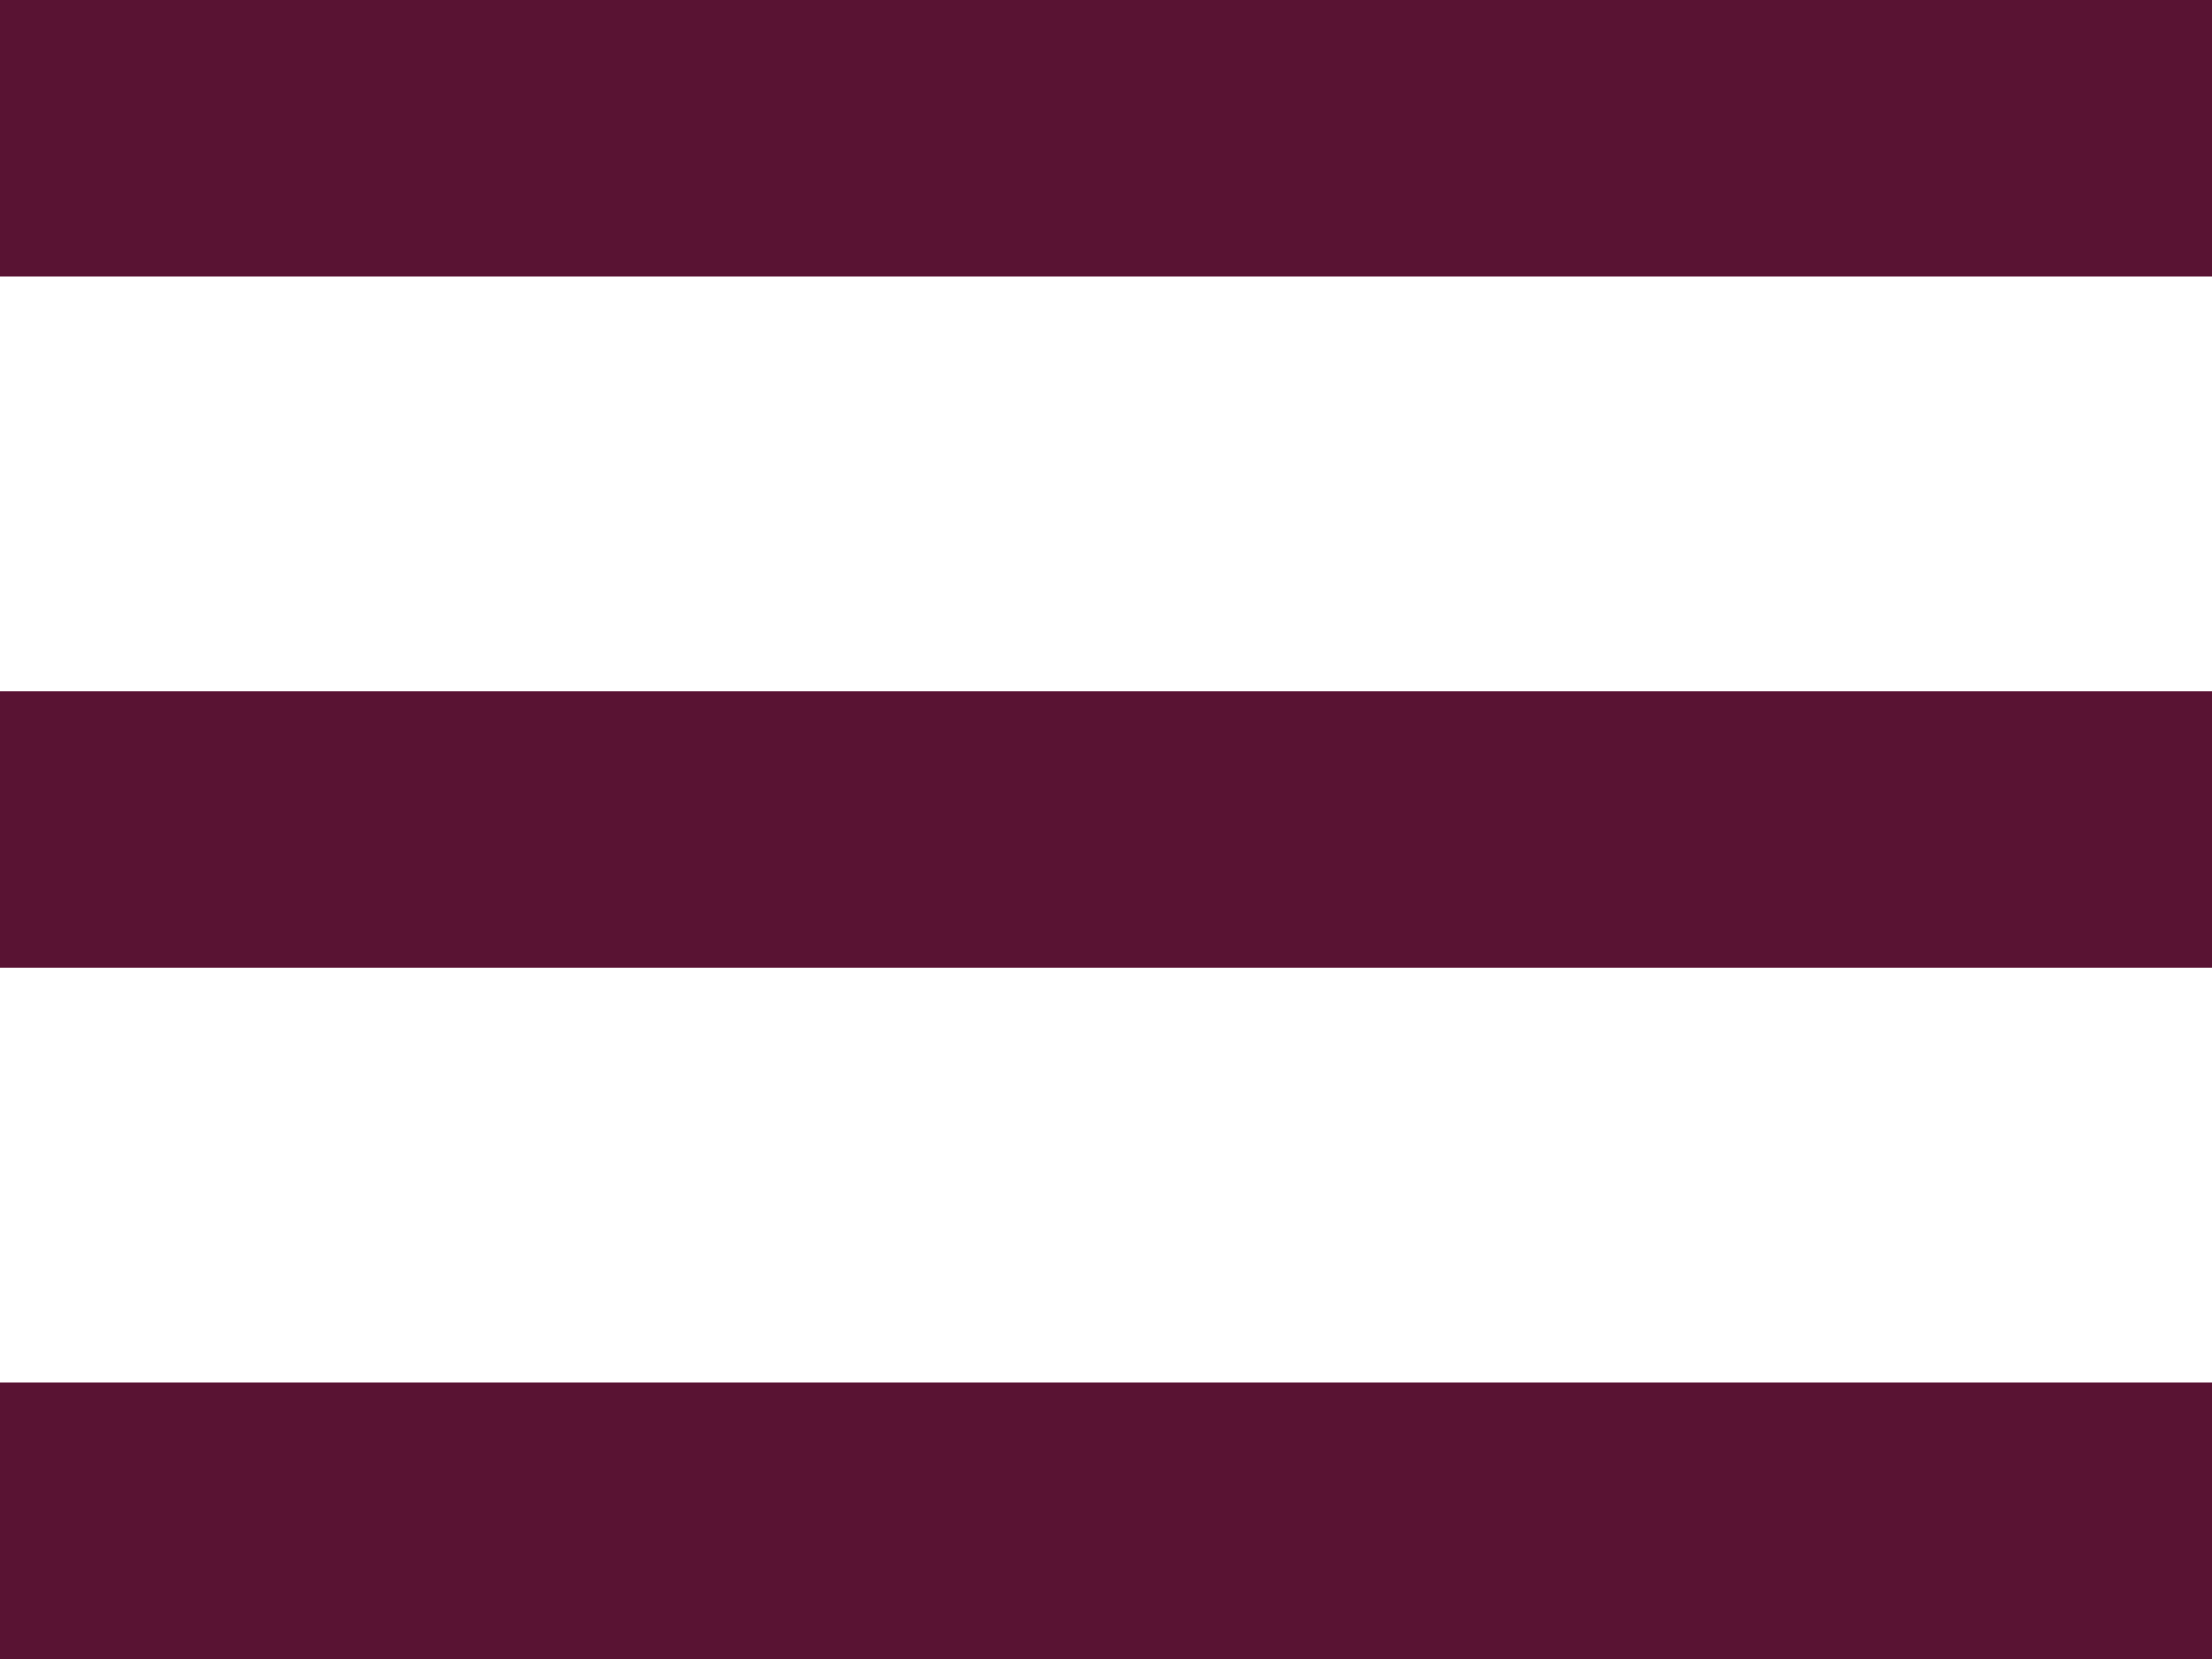
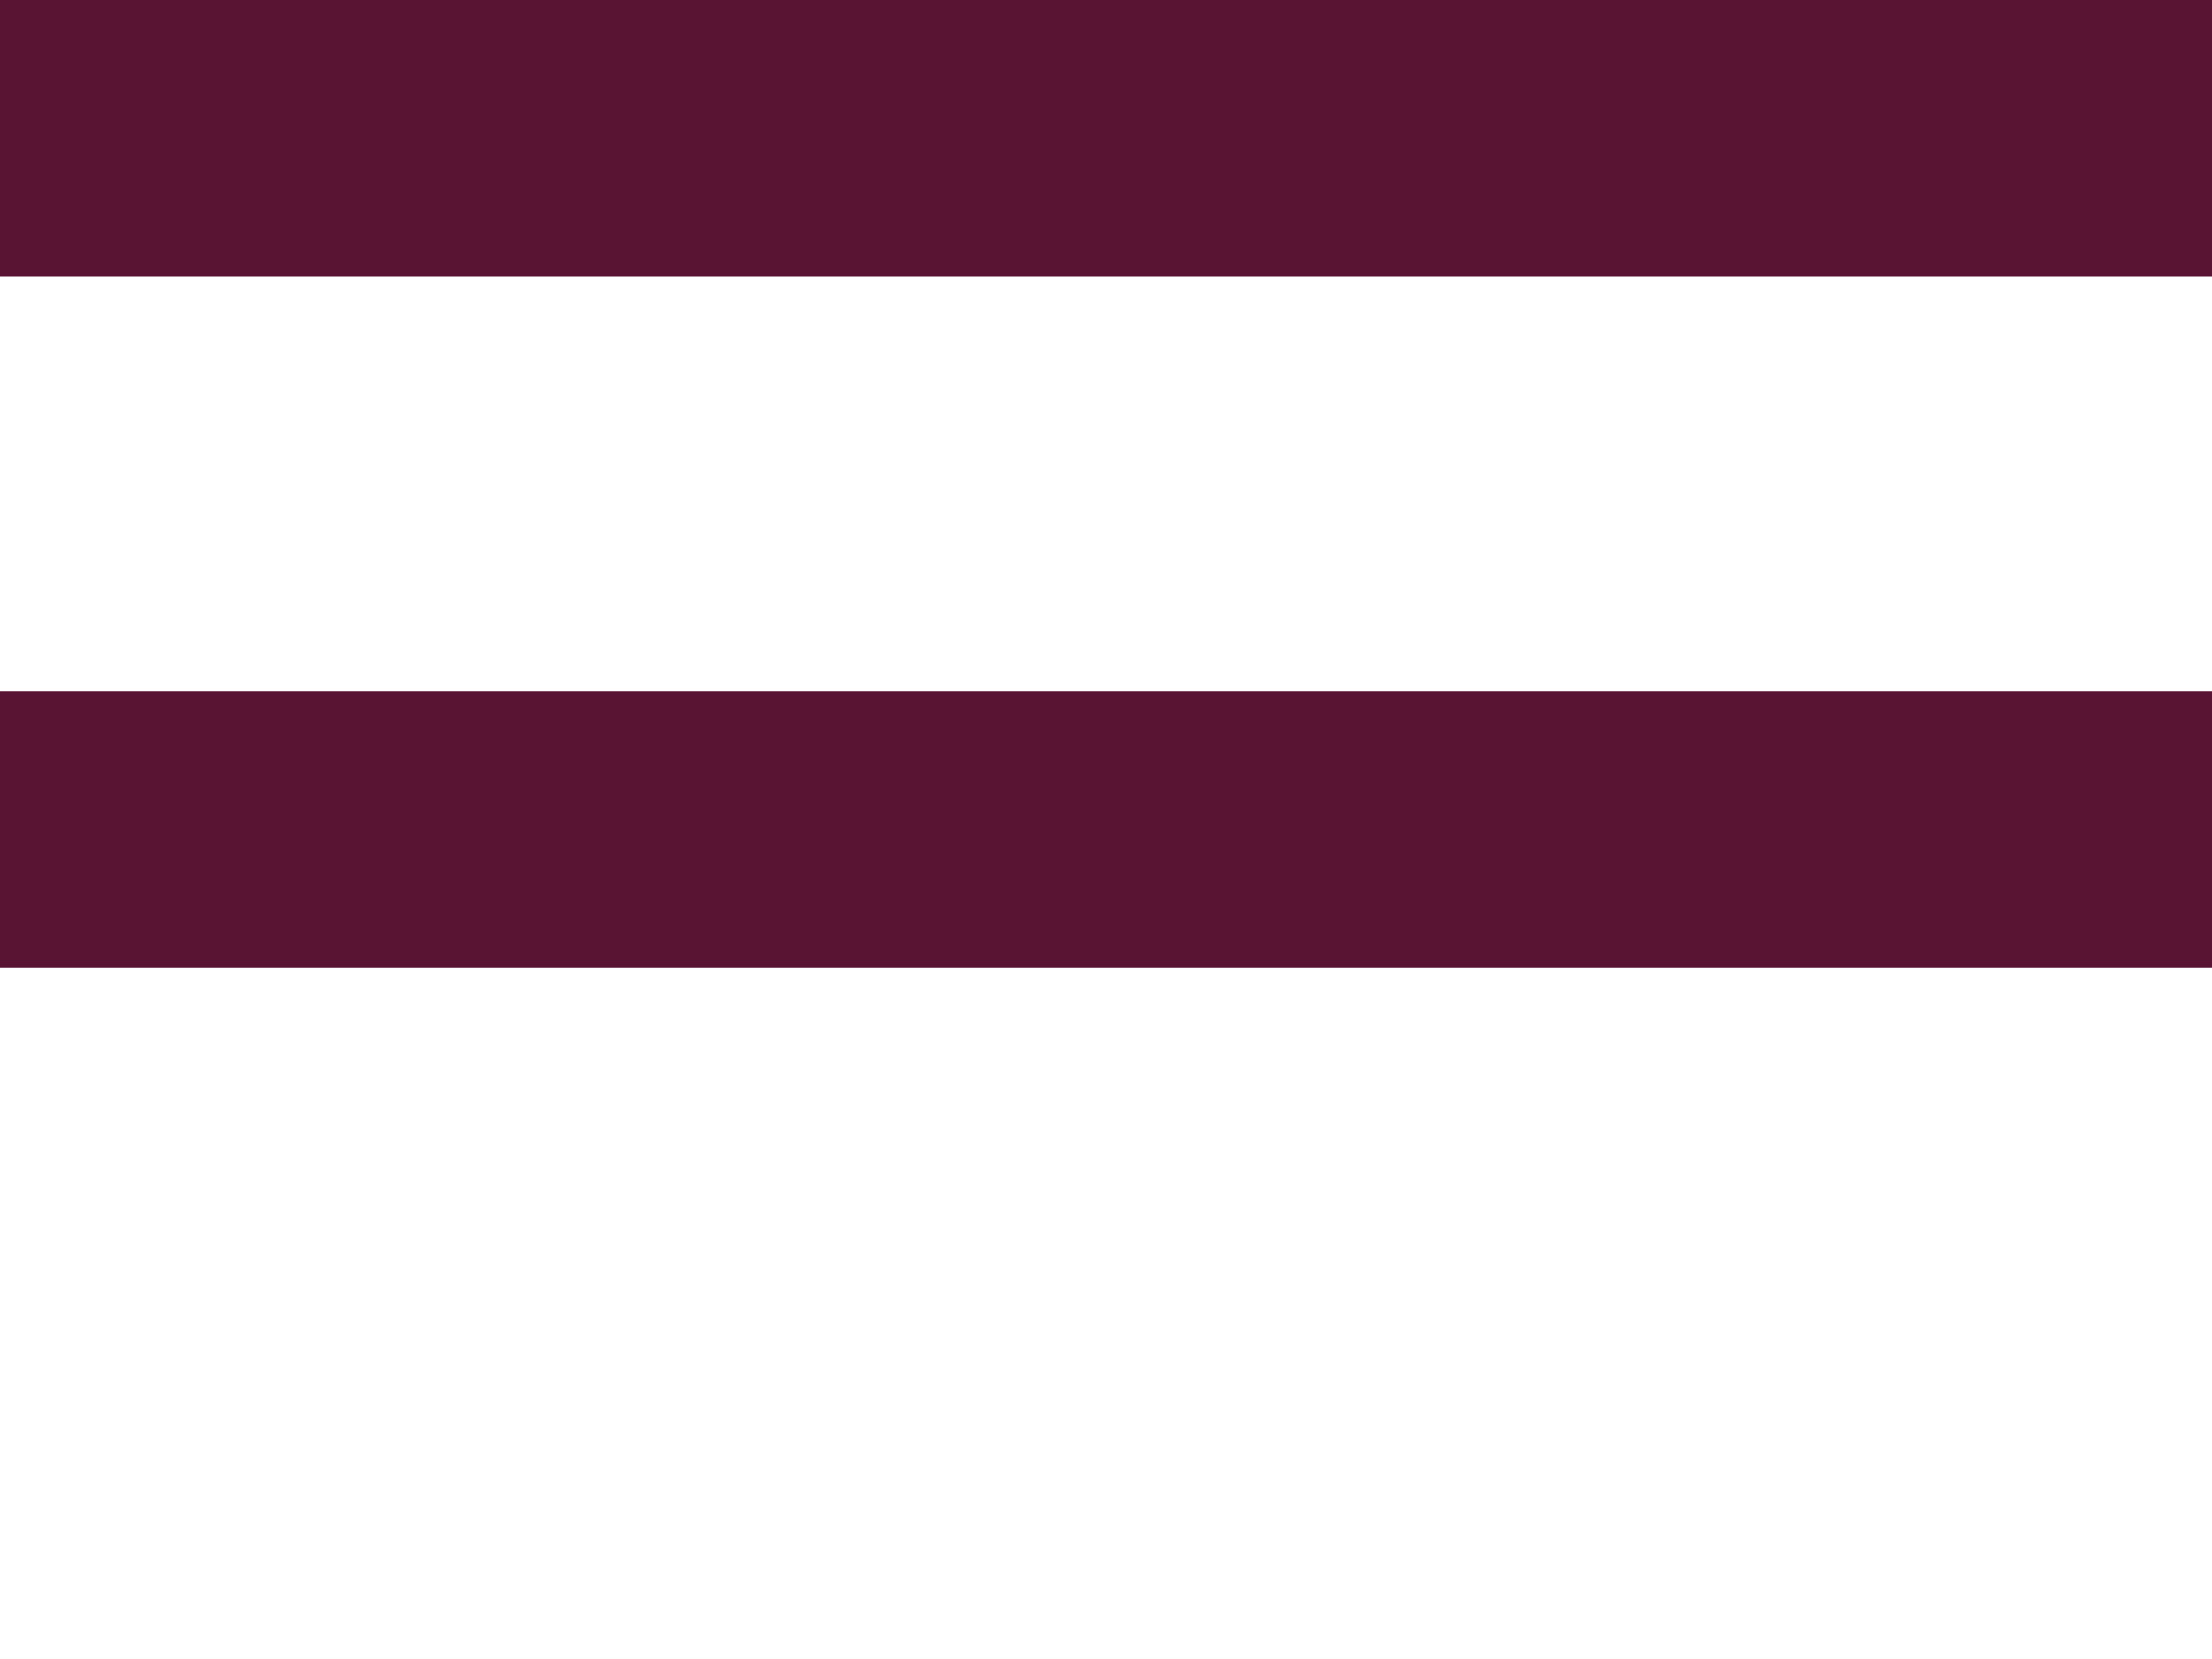
<svg xmlns="http://www.w3.org/2000/svg" width="16" height="12" viewBox="0 0 16 12">
  <g id="menu" transform="translate(-329 -13)">
    <rect id="Rectangle_13" data-name="Rectangle 13" width="16" height="2" transform="translate(329 13)" fill="#591333" />
    <rect id="Rectangle_14" data-name="Rectangle 14" width="16" height="2" transform="translate(329 18)" fill="#591333" />
-     <rect id="Rectangle_15" data-name="Rectangle 15" width="16" height="2" transform="translate(329 23)" fill="#591333" />
  </g>
</svg>